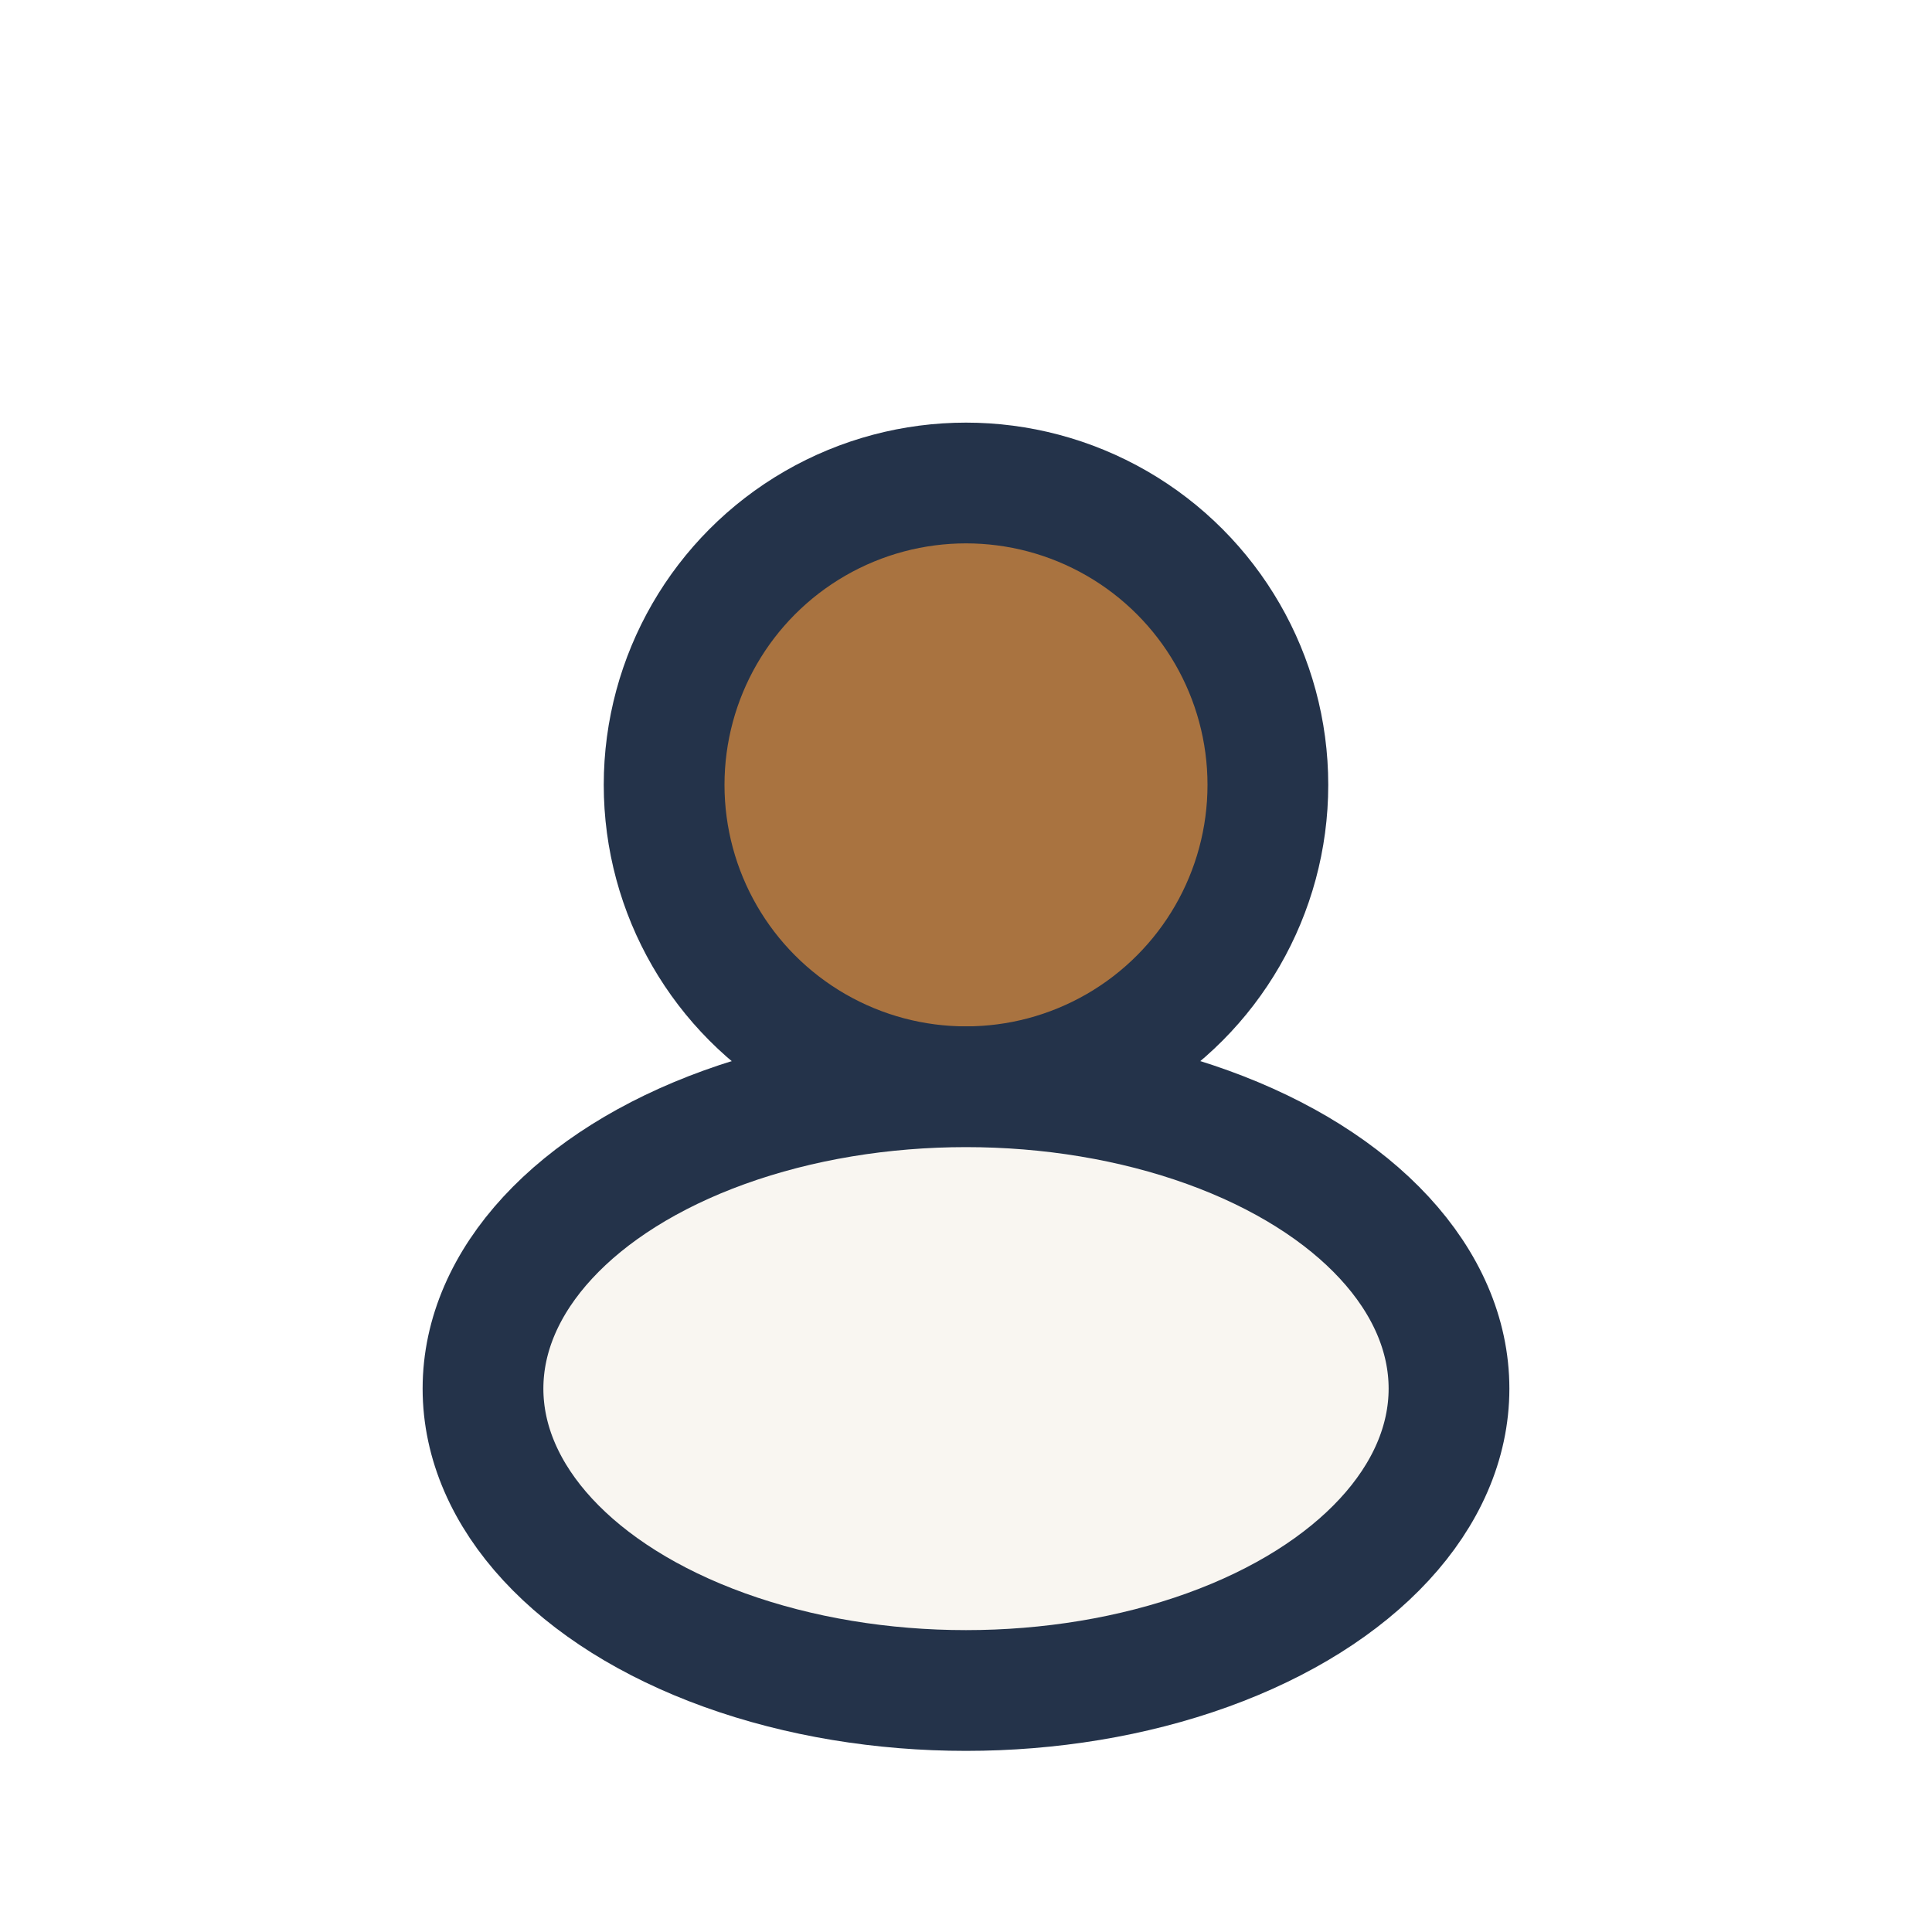
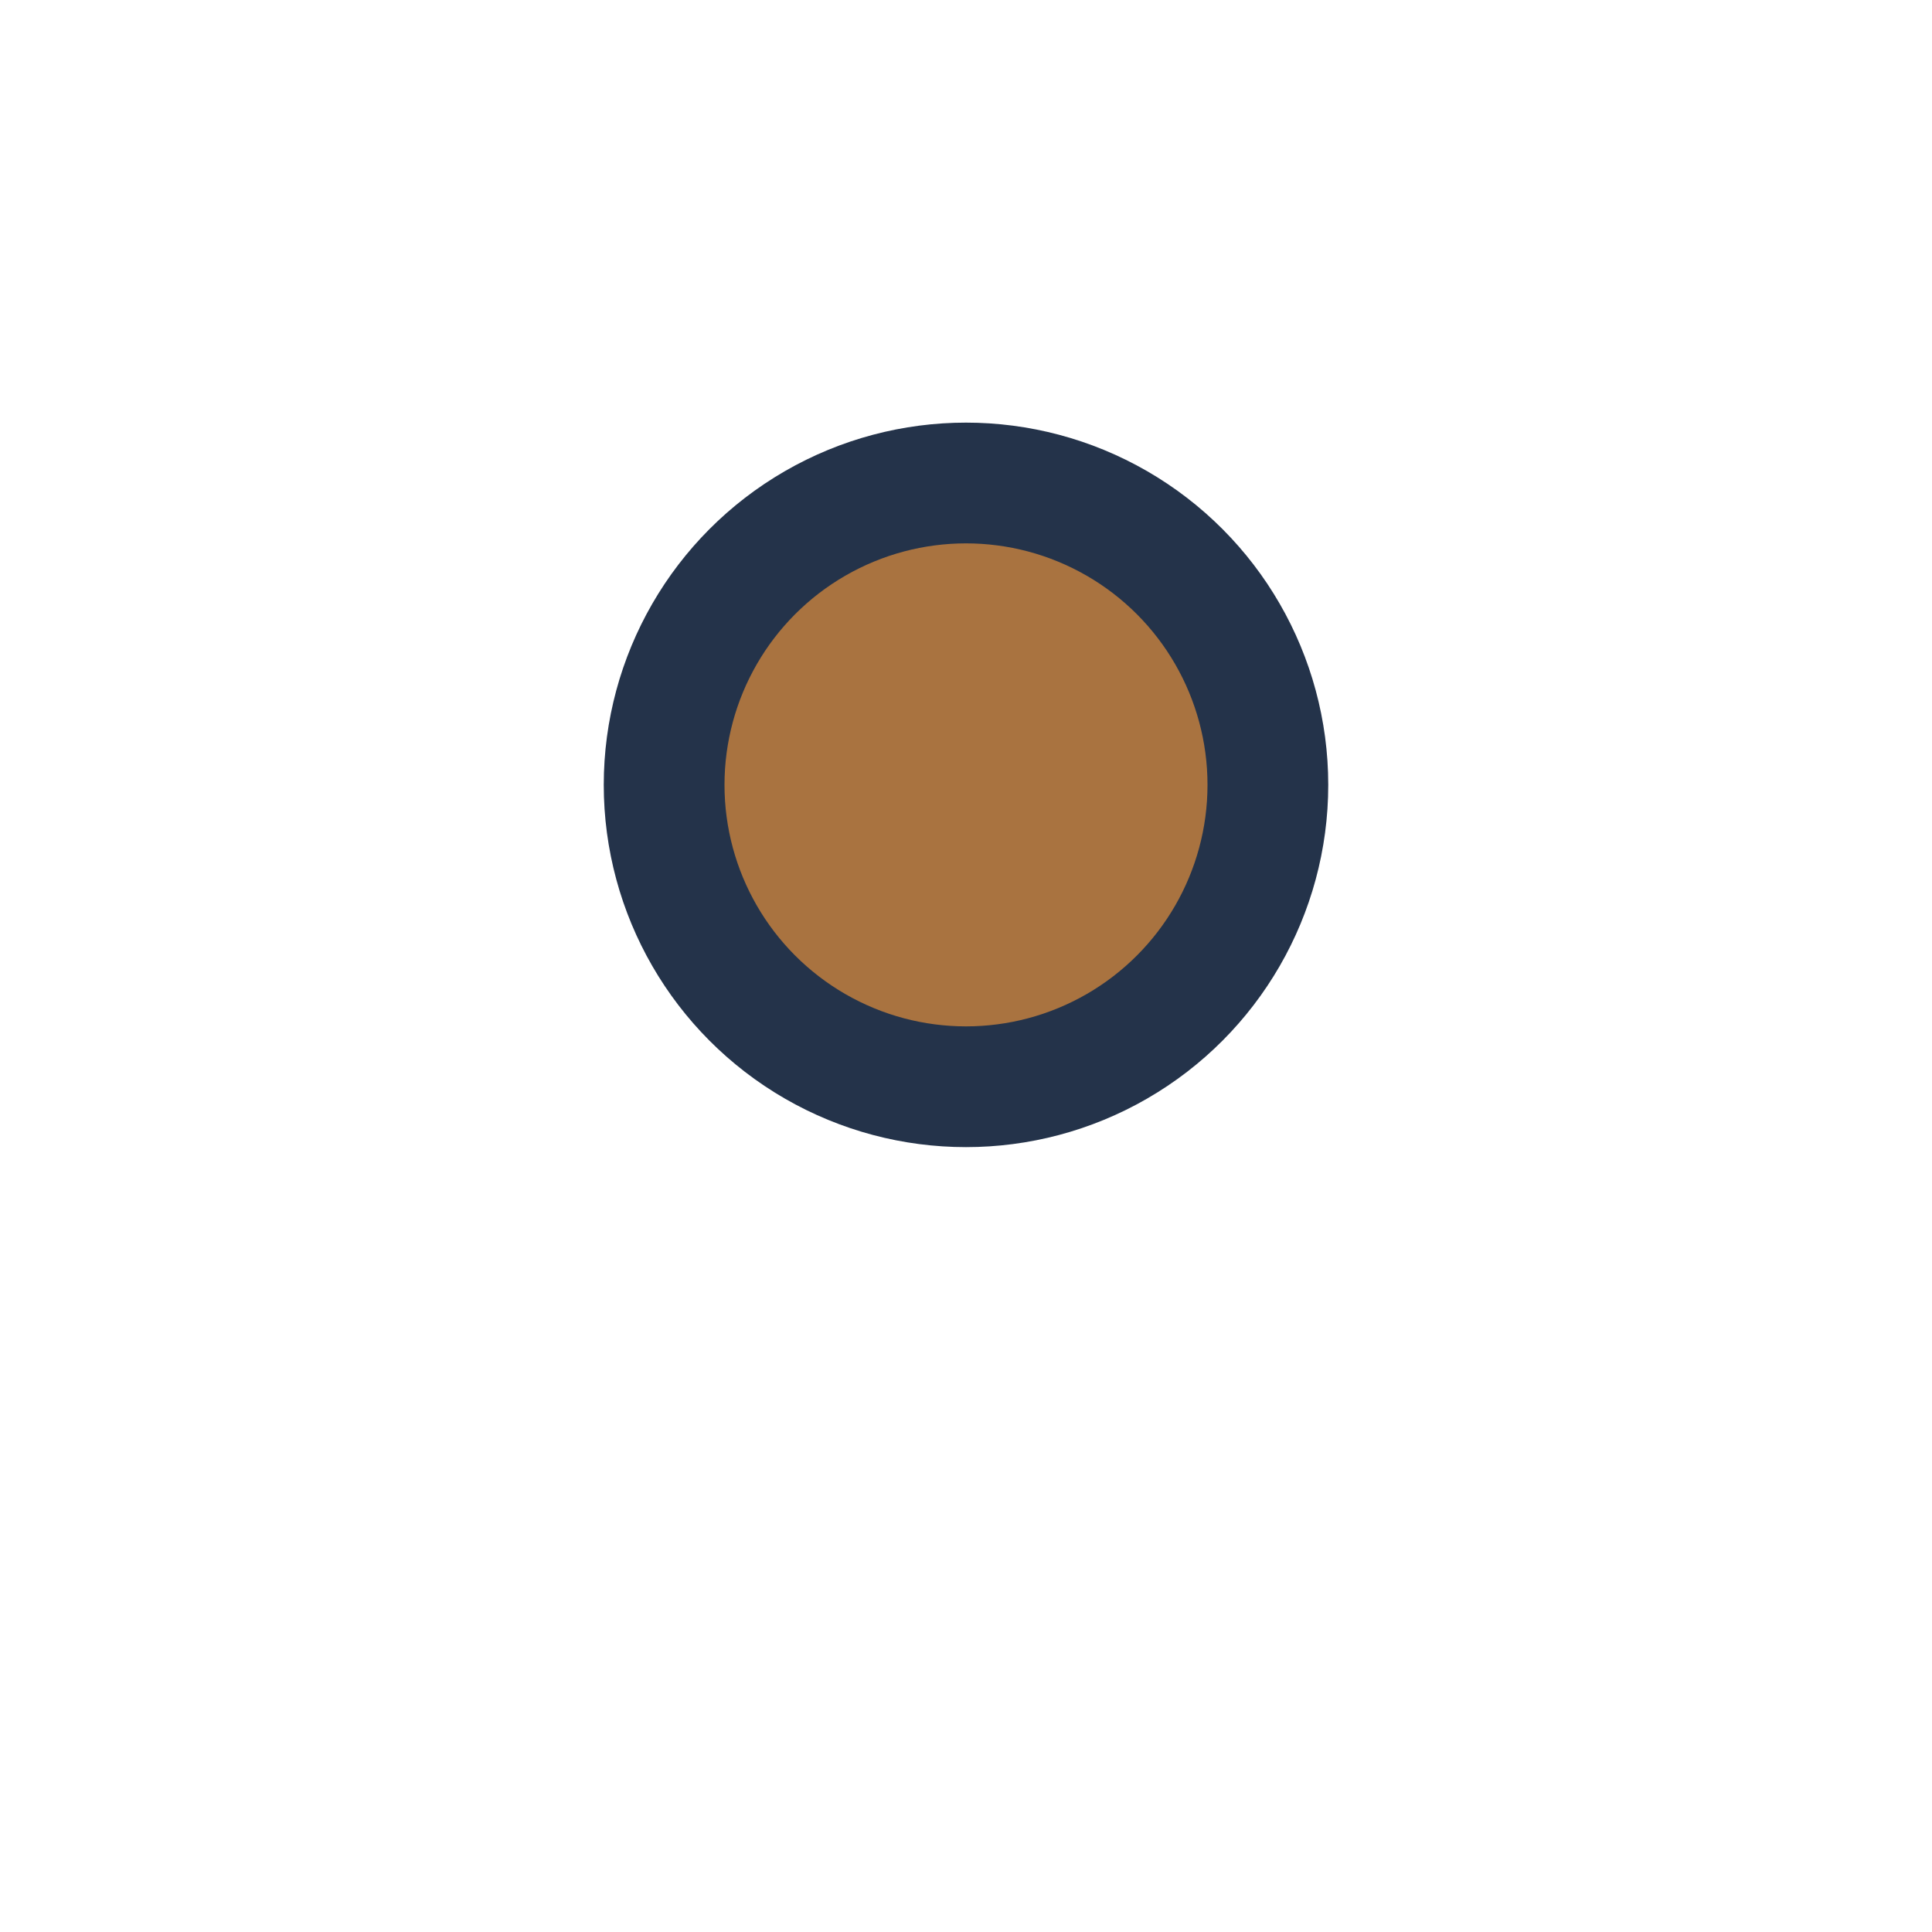
<svg xmlns="http://www.w3.org/2000/svg" width="32" height="32" viewBox="0 0 32 32">
  <circle cx="16" cy="13" r="5" fill="#A97340" stroke="#24334A" stroke-width="2" />
-   <ellipse cx="16" cy="23" rx="8" ry="5" fill="#F9F6F1" stroke="#24334A" stroke-width="2" />
</svg>